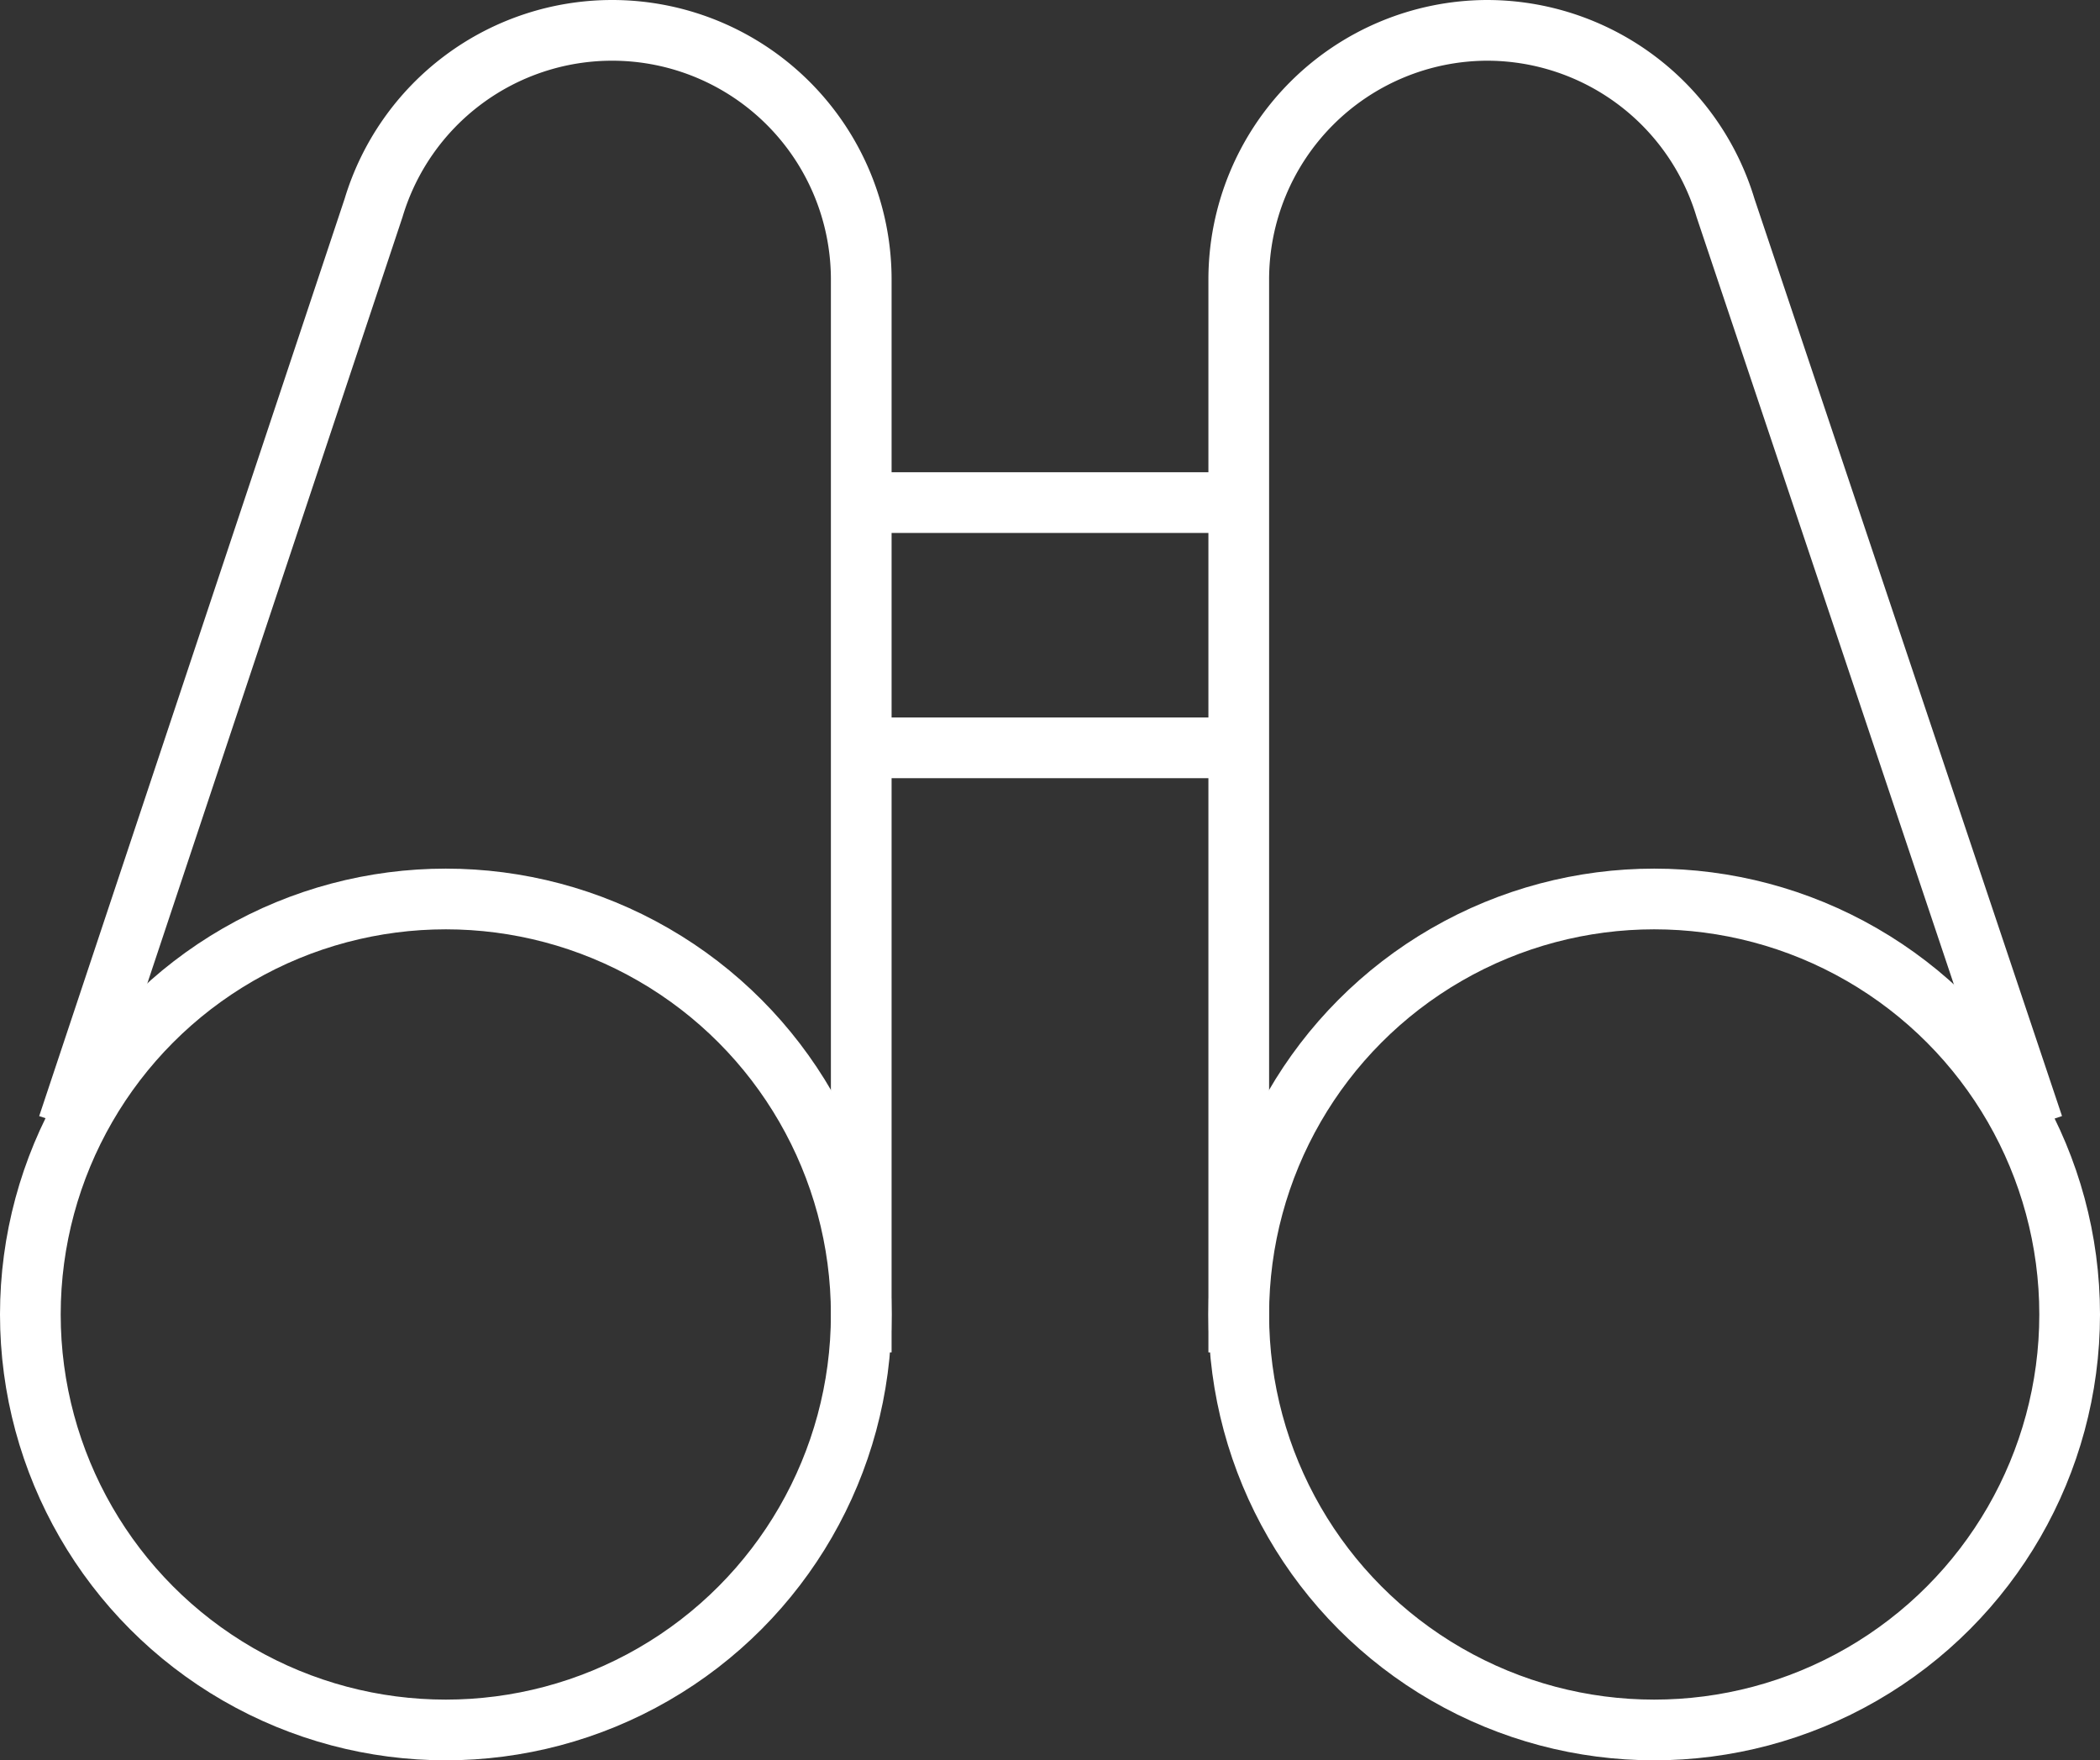
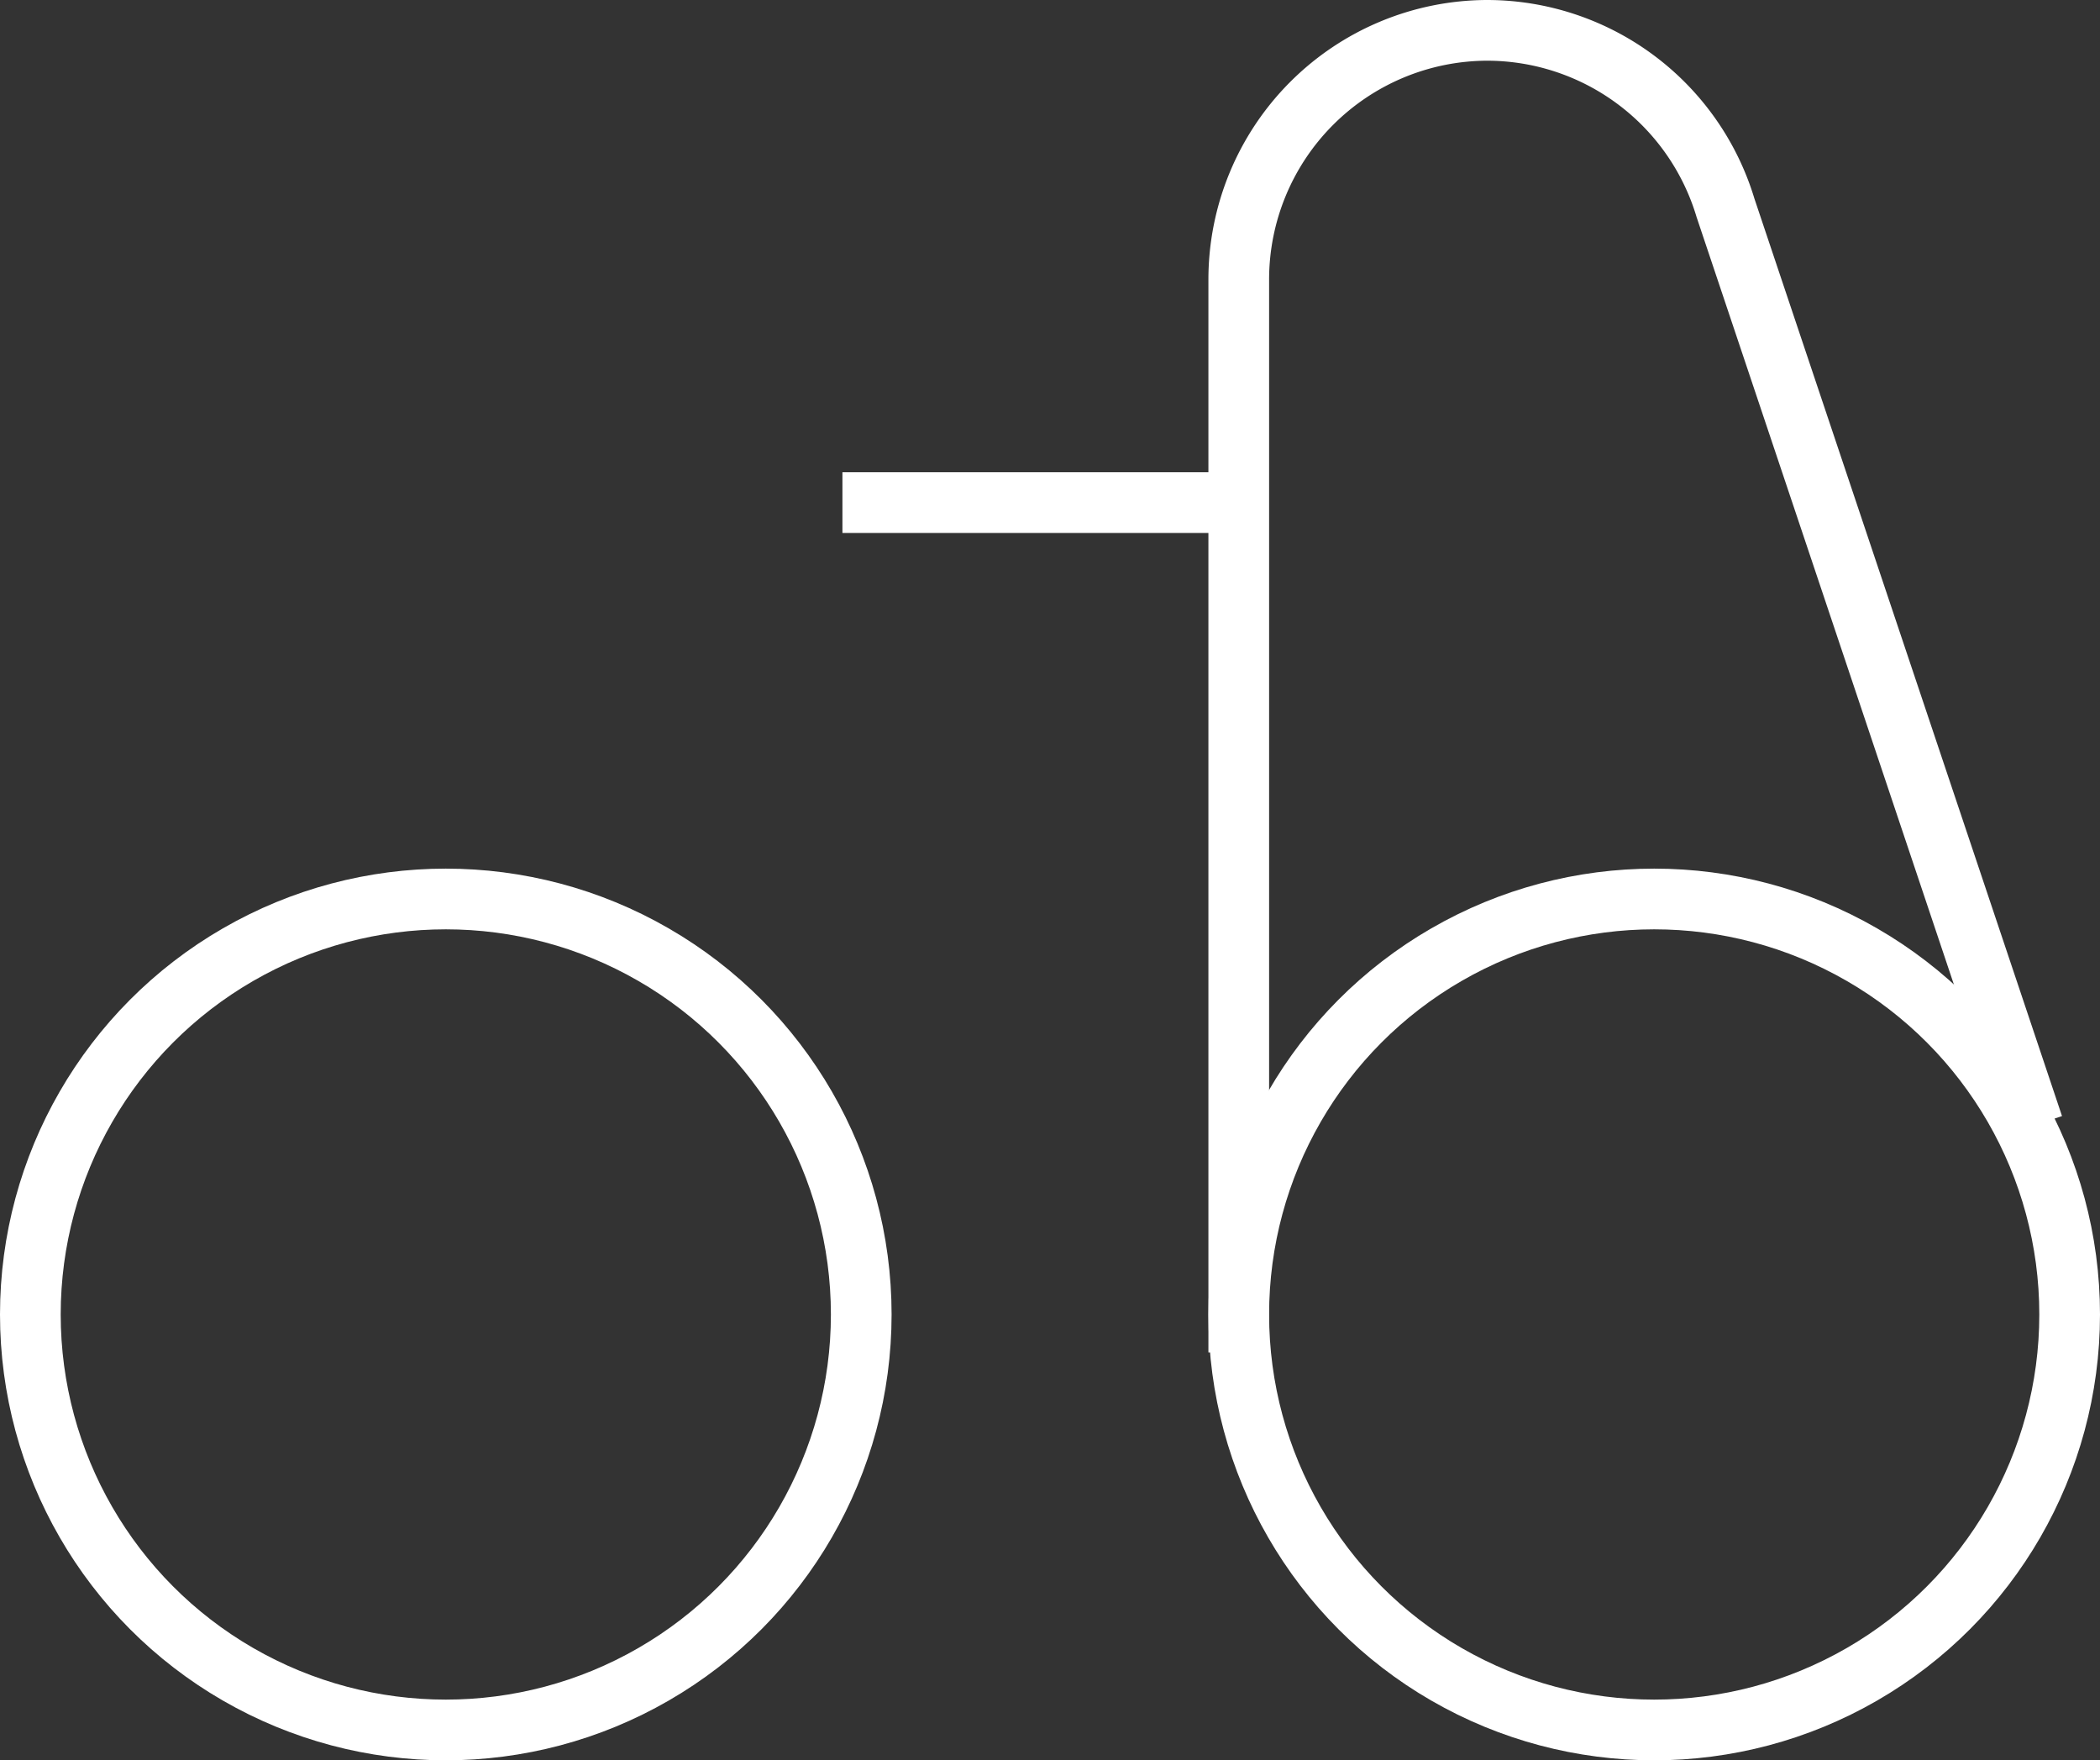
<svg xmlns="http://www.w3.org/2000/svg" viewBox="0 0 69.2 58">
  <rect x="0" y="0" width="69.2" height="58" fill="#333333" stroke="none" />
  <defs>
    <style>
      .cls-1 {
        fill: none;
        stroke: #fff;
        stroke-miterlimit: 10;
        stroke-width: 2px;
      }
    </style>
  </defs>
  <g id="Layer_2" data-name="Layer 2">
    <g id="Content">
      <g>
        <path class="cls-1" d="M40.82,44.56V9.21A8.21,8.21,0,0,1,49,1h0a8.21,8.21,0,0,1,7.86,5.85L67,37.09" />
        <circle class="cls-1" cx="54.51" cy="43.31" r="13.69" />
-         <path class="cls-1" d="M28.38,44.56V9.21A8.21,8.21,0,0,0,20.17,1h0a8.21,8.21,0,0,0-7.86,5.85L2.24,37.09" />
        <circle class="cls-1" cx="14.69" cy="43.31" r="13.69" />
        <line class="cls-1" x1="27.76" y1="16.56" x2="41.44" y2="16.56" />
-         <line class="cls-1" x1="27.76" y1="24.64" x2="41.44" y2="24.64" />
      </g>
    </g>
  </g>
</svg>